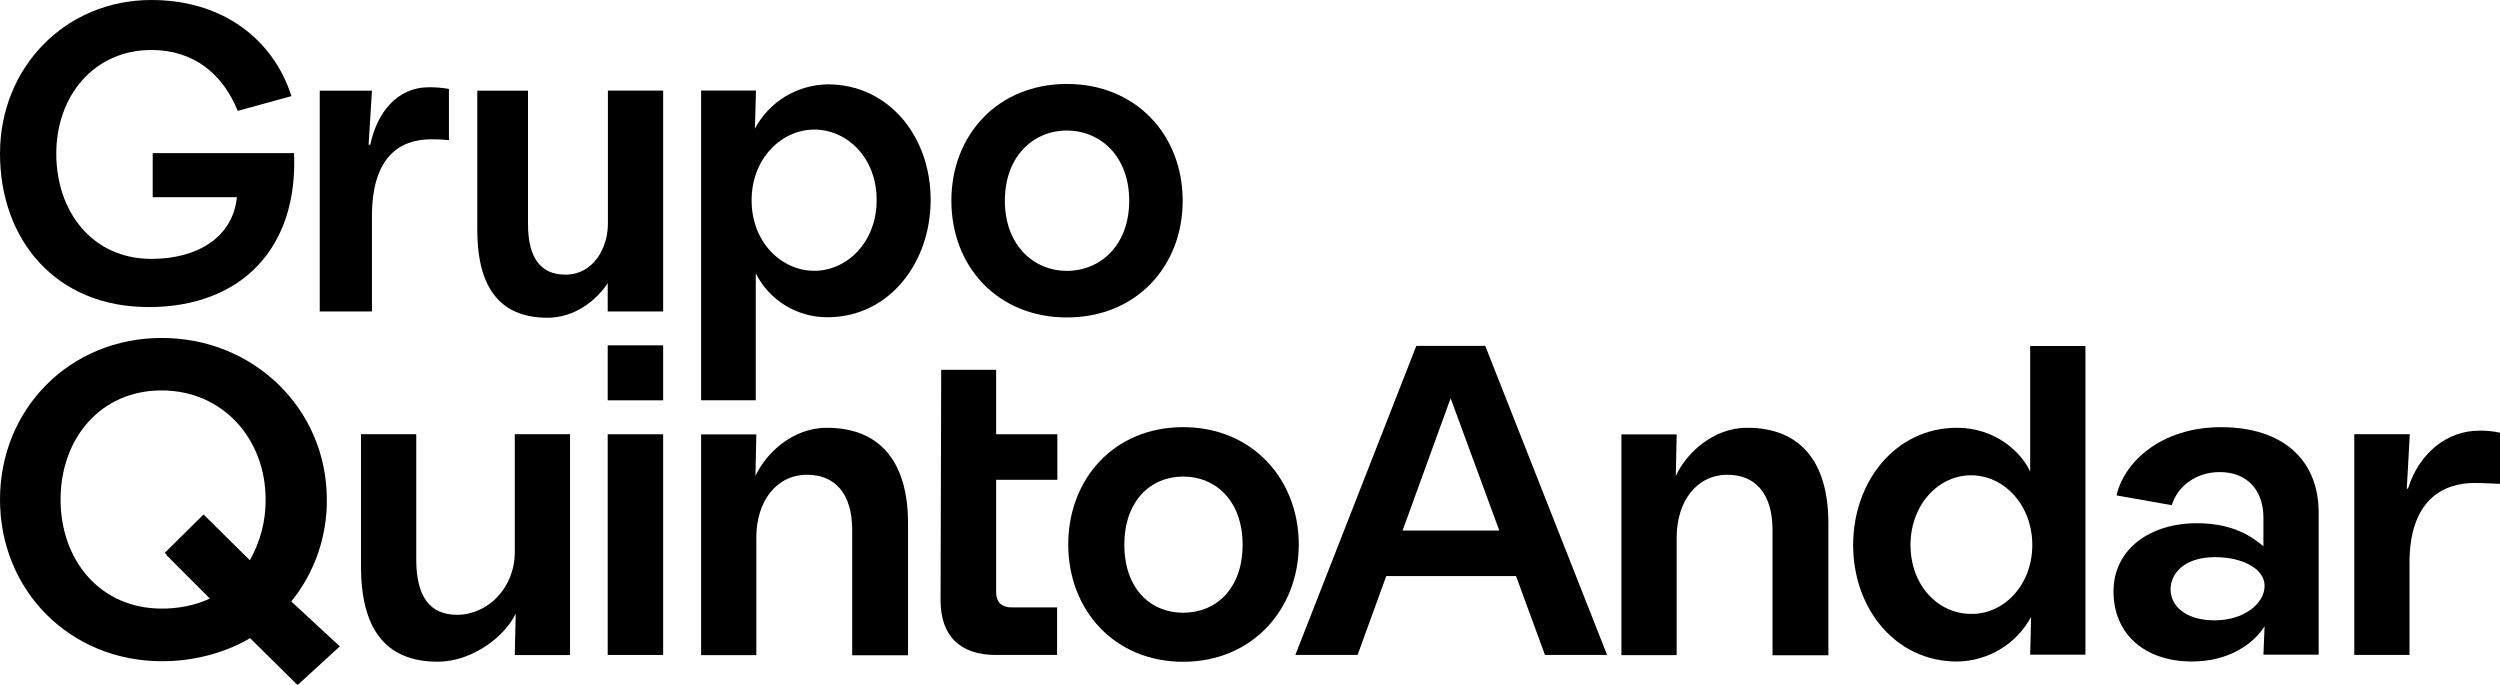
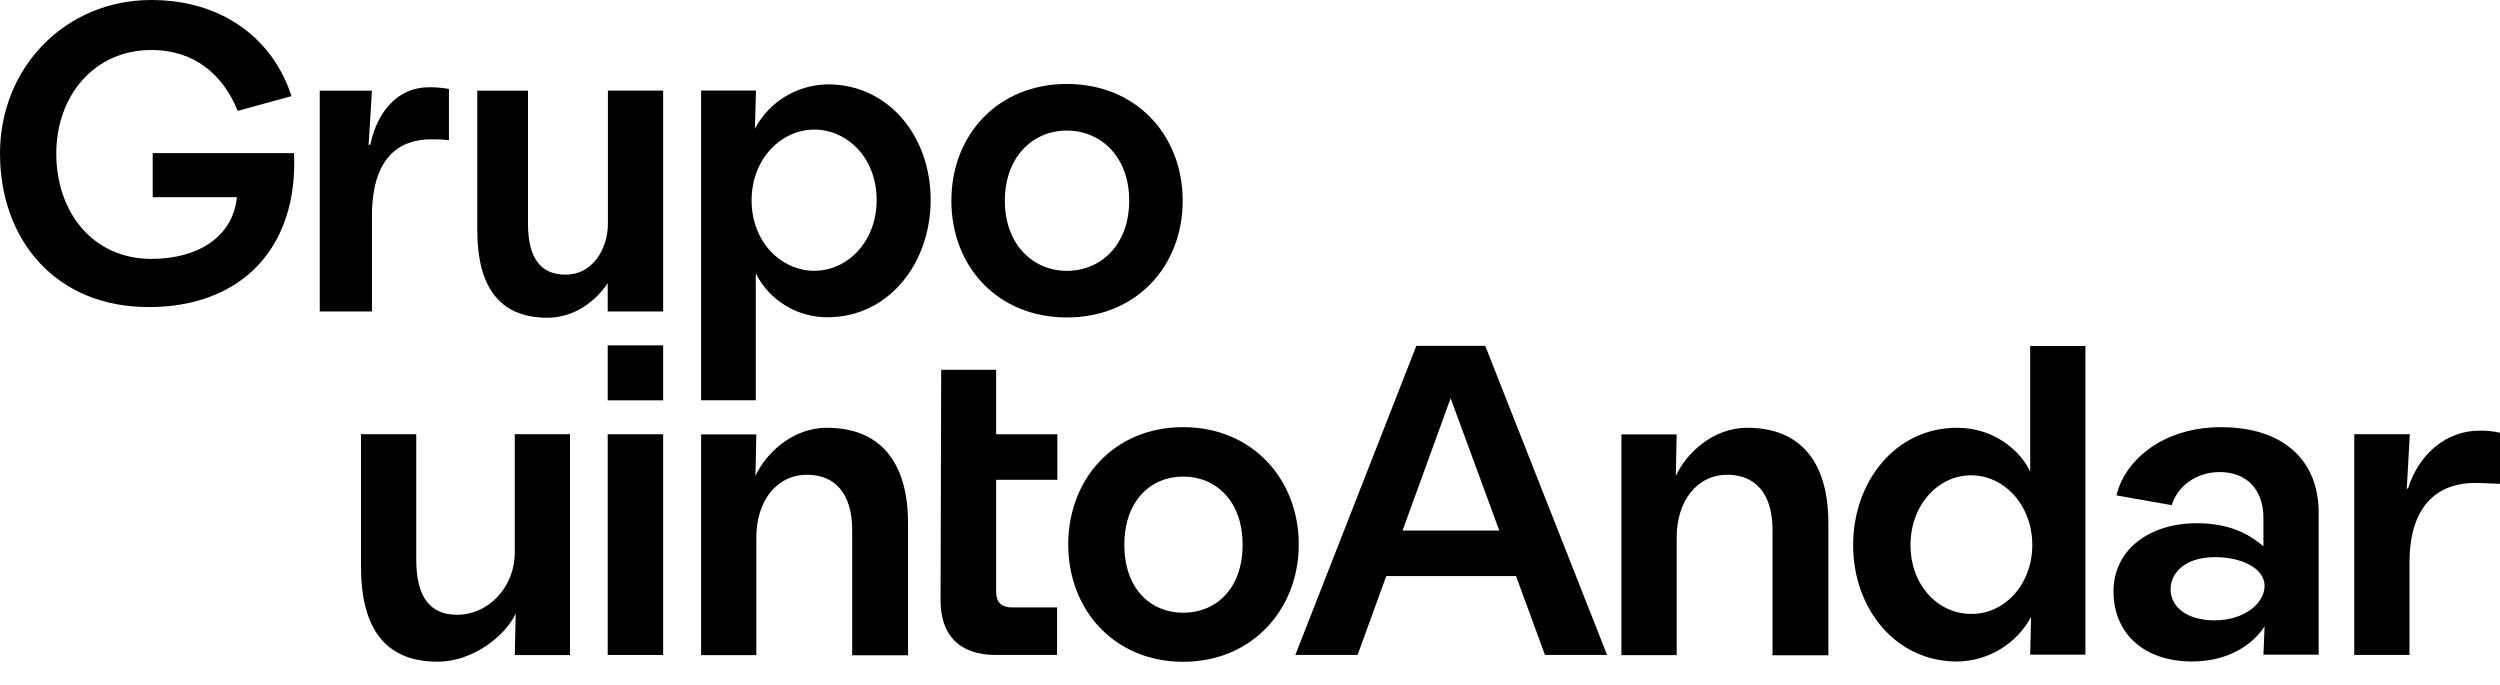
<svg xmlns="http://www.w3.org/2000/svg" width="146" height="40" viewBox="0 0 146 40" fill="none">
  <g clip-path="url(#clip0_2140_62439)">
    <g clip-path="url(#clip1_2140_62439)">
      <path d="M8.672 17.934C14.103 17.934 17.415 14.477 17.172 8.943H8.918V11.517H13.833C13.612 13.819 11.573 15.119 8.847 15.119C5.382 15.119 3.287 12.351 3.287 8.972C3.287 5.592 5.497 2.919 8.847 2.919C11.329 2.919 13.023 4.339 13.882 6.475L17.021 5.614C15.941 2.254 12.969 0 8.843 0C3.808 0 0 3.944 0 8.965C0 13.986 3.234 17.932 8.672 17.932V17.934Z" fill="black" />
      <path d="M25.187 8.135C25.532 8.133 25.875 8.147 26.218 8.183V5.194C25.829 5.125 25.435 5.091 25.041 5.096C23.194 5.096 22.016 6.571 21.624 8.453H21.527L21.722 5.296H18.673V18.189H21.722V12.621C21.722 9.189 23.318 8.135 25.187 8.135Z" fill="black" />
      <path d="M48.33 4.927C47.452 4.939 46.595 5.188 45.848 5.643C45.101 6.099 44.492 6.747 44.086 7.519L44.149 5.289H40.945V23.377H44.137V15.963C44.524 16.736 45.123 17.387 45.862 17.84C46.605 18.294 47.459 18.532 48.33 18.527C51.904 18.527 54.35 15.367 54.35 11.672C54.35 7.976 51.912 4.925 48.33 4.925V4.927ZM47.556 15.815C45.651 15.815 43.894 14.164 43.894 11.701C43.894 9.237 45.66 7.567 47.556 7.567C49.452 7.567 51.196 9.189 51.196 11.681C51.196 14.174 49.437 15.815 47.559 15.815H47.556Z" fill="black" />
      <path d="M62.307 18.539C66.346 18.539 69.069 15.565 69.069 11.722C69.069 7.88 66.341 4.903 62.307 4.903C58.273 4.903 55.56 7.88 55.56 11.722C55.56 15.565 58.265 18.539 62.307 18.539ZM62.3 7.624C64.254 7.624 65.945 9.112 65.945 11.722C65.945 14.333 64.256 15.818 62.307 15.818C60.358 15.818 58.684 14.311 58.684 11.722C58.684 9.133 60.346 7.624 62.3 7.624Z" fill="black" />
      <path d="M38.728 15.822V5.291H35.502V13.07C35.502 14.453 34.672 16.039 33.027 16.039C31.572 16.039 30.835 15.068 30.835 13.07V5.296H27.873V13.419C27.873 16.726 29.141 18.556 31.976 18.556C33.56 18.556 34.806 17.563 35.49 16.541V18.19H38.728V15.825V15.822Z" fill="black" />
-       <path d="M19.087 29.174C19.087 23.886 14.821 19.737 9.448 19.737C4.076 19.737 0 23.878 0 29.174C0 34.47 4.064 38.614 9.451 38.614C11.2 38.629 13.106 38.161 14.605 37.267L17.361 39.993L17.376 39.976L17.393 39.993L19.846 37.749L17.011 35.126C18.374 33.439 19.106 31.337 19.087 29.174ZM12.252 34.955C11.434 35.355 10.346 35.555 9.434 35.541C5.857 35.541 3.538 32.727 3.538 29.174C3.538 25.621 5.857 22.801 9.434 22.801C13.011 22.801 15.512 25.631 15.512 29.167C15.524 30.411 15.206 31.636 14.59 32.718L11.887 30.045L9.621 32.286L9.743 32.407L9.726 32.424L12.254 34.955H12.252Z" fill="black" />
      <path d="M30.063 32.245C30.063 34.333 28.491 35.904 26.696 35.904C25.109 35.904 24.309 34.851 24.309 32.677V25.358H21.082V33.072C21.082 36.659 22.462 38.643 25.562 38.643C27.62 38.643 29.523 37.124 30.117 35.83L30.063 38.255H33.29V25.358H30.063V32.243V32.245Z" fill="black" />
      <path d="M48.286 24.982C46.262 24.982 44.712 26.501 44.118 27.796L44.169 25.37H40.945V38.26H44.169V31.382C44.169 29.278 45.339 27.726 47.135 27.726C48.722 27.726 49.768 28.776 49.768 30.953V38.269H53.029V30.555C53.029 26.966 51.389 24.982 48.286 24.982Z" fill="black" />
      <path d="M58.175 21.598H54.966L54.929 35.058C54.929 37.112 56.041 38.25 58.156 38.25H61.733V35.473H59.083C58.489 35.473 58.175 35.162 58.175 34.591V28.02H61.75V25.361H58.175V21.598Z" fill="black" />
      <path d="M69.091 24.946C65.052 24.946 62.385 27.984 62.385 31.797C62.385 35.61 65.069 38.648 69.098 38.648C73.128 38.648 75.848 35.577 75.848 31.797C75.848 28.017 73.162 24.946 69.098 24.946M69.098 35.784C67.198 35.784 65.662 34.386 65.662 31.816C65.662 29.247 67.198 27.832 69.098 27.832C70.999 27.832 72.568 29.247 72.568 31.816C72.568 34.386 71.011 35.784 69.098 35.784Z" fill="black" />
      <path d="M82.713 20.2L75.648 38.248H79.284L80.958 33.641H88.535L90.226 38.248H93.854L86.739 20.2H82.713ZM81.91 30.985L84.717 23.257L87.559 30.985H81.91Z" fill="black" />
      <path d="M102.035 24.982C100.011 24.982 98.461 26.501 97.867 27.796L97.918 25.37H94.691V38.26H97.918V31.382C97.918 29.278 99.086 27.726 100.882 27.726C102.47 27.726 103.515 28.776 103.515 30.953V38.269H106.777V30.555C106.777 26.966 105.14 24.982 102.035 24.982Z" fill="black" />
      <path d="M118.565 27.552C118.078 26.45 116.564 24.982 114.291 24.982C110.663 24.982 108.223 28.157 108.223 31.833C108.223 35.509 110.669 38.633 114.291 38.633C115.182 38.623 116.053 38.375 116.813 37.917C117.574 37.459 118.197 36.806 118.616 36.029L118.562 38.233H121.789V20.205H118.562V27.554L118.565 27.552ZM115.112 35.851C113.177 35.851 111.574 34.178 111.574 31.83C111.574 29.483 113.194 27.757 115.112 27.757C117.029 27.757 118.686 29.483 118.686 31.83C118.686 34.178 117.012 35.885 115.112 35.851Z" fill="black" />
      <path d="M129.726 24.946C126.152 24.946 124.025 27.034 123.607 28.933L126.831 29.502C127.147 28.449 128.191 27.569 129.639 27.569C131.225 27.569 132.184 28.622 132.184 30.228V31.901C131.556 31.382 130.459 30.556 128.295 30.556C125.558 30.556 123.429 32.074 123.429 34.54C123.429 37.006 125.225 38.631 128.016 38.631C130.24 38.631 131.641 37.541 132.252 36.577L132.184 38.233H135.411V29.987C135.427 26.812 133.264 24.949 129.724 24.949L129.726 24.946ZM129.361 36.23C127.583 36.23 126.762 35.348 126.762 34.417C126.762 33.487 127.565 32.537 129.361 32.537C130.982 32.537 132.252 33.226 132.252 34.21C132.252 35.28 130.999 36.227 129.361 36.227V36.23Z" fill="black" />
      <path d="M144.759 25.153C142.93 25.153 141.272 26.448 140.628 28.535H140.557L140.732 25.358H137.489V38.247H140.715V32.865C140.715 29.225 142.65 28.205 144.516 28.205C145.092 28.205 145.825 28.256 146 28.256V25.271C145.594 25.18 145.177 25.139 144.761 25.151L144.759 25.153Z" fill="black" />
      <path d="M38.728 25.361H35.49V38.25H38.728V25.361Z" fill="black" />
      <path d="M38.728 20.169H35.49V23.379H38.728V20.169Z" fill="black" />
    </g>
  </g>
  <defs>
    <clipPath id="clip0_2140_62439">
      <rect width="146" height="40" fill="white" />
    </clipPath>
    <clipPath id="clip1_2140_62439">
      <rect width="146" height="40" fill="white" />
    </clipPath>
  </defs>
</svg>